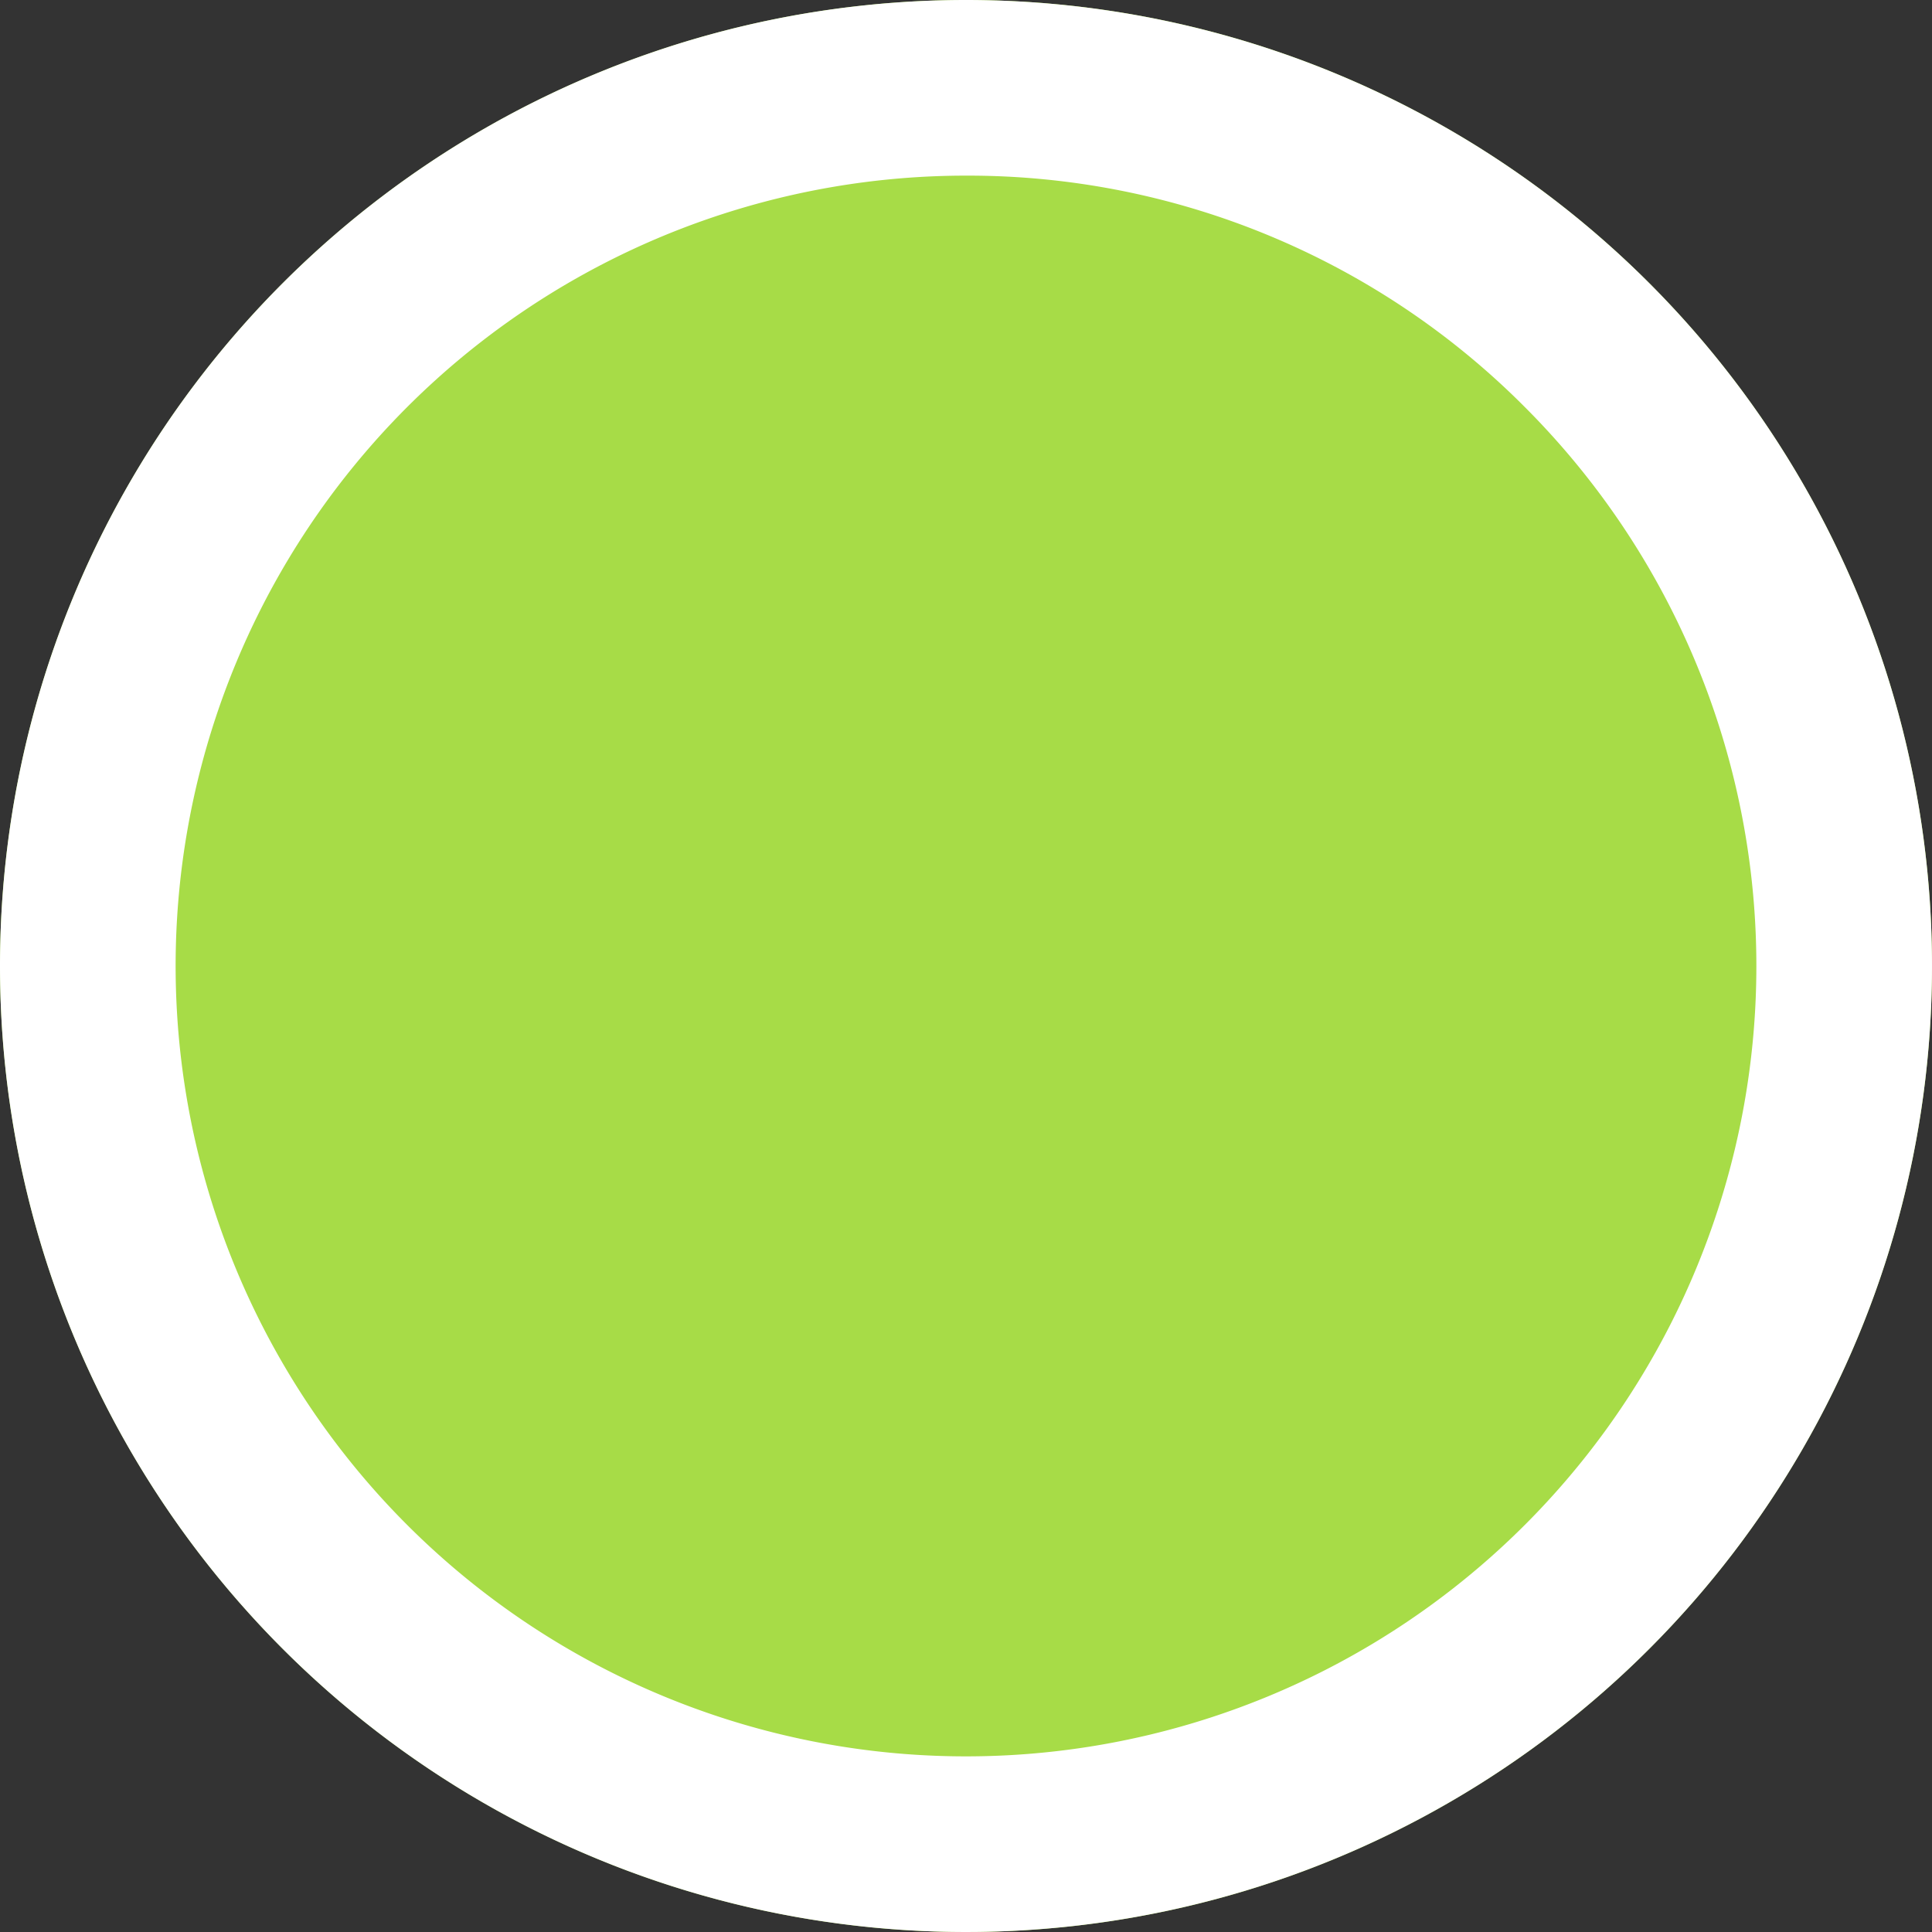
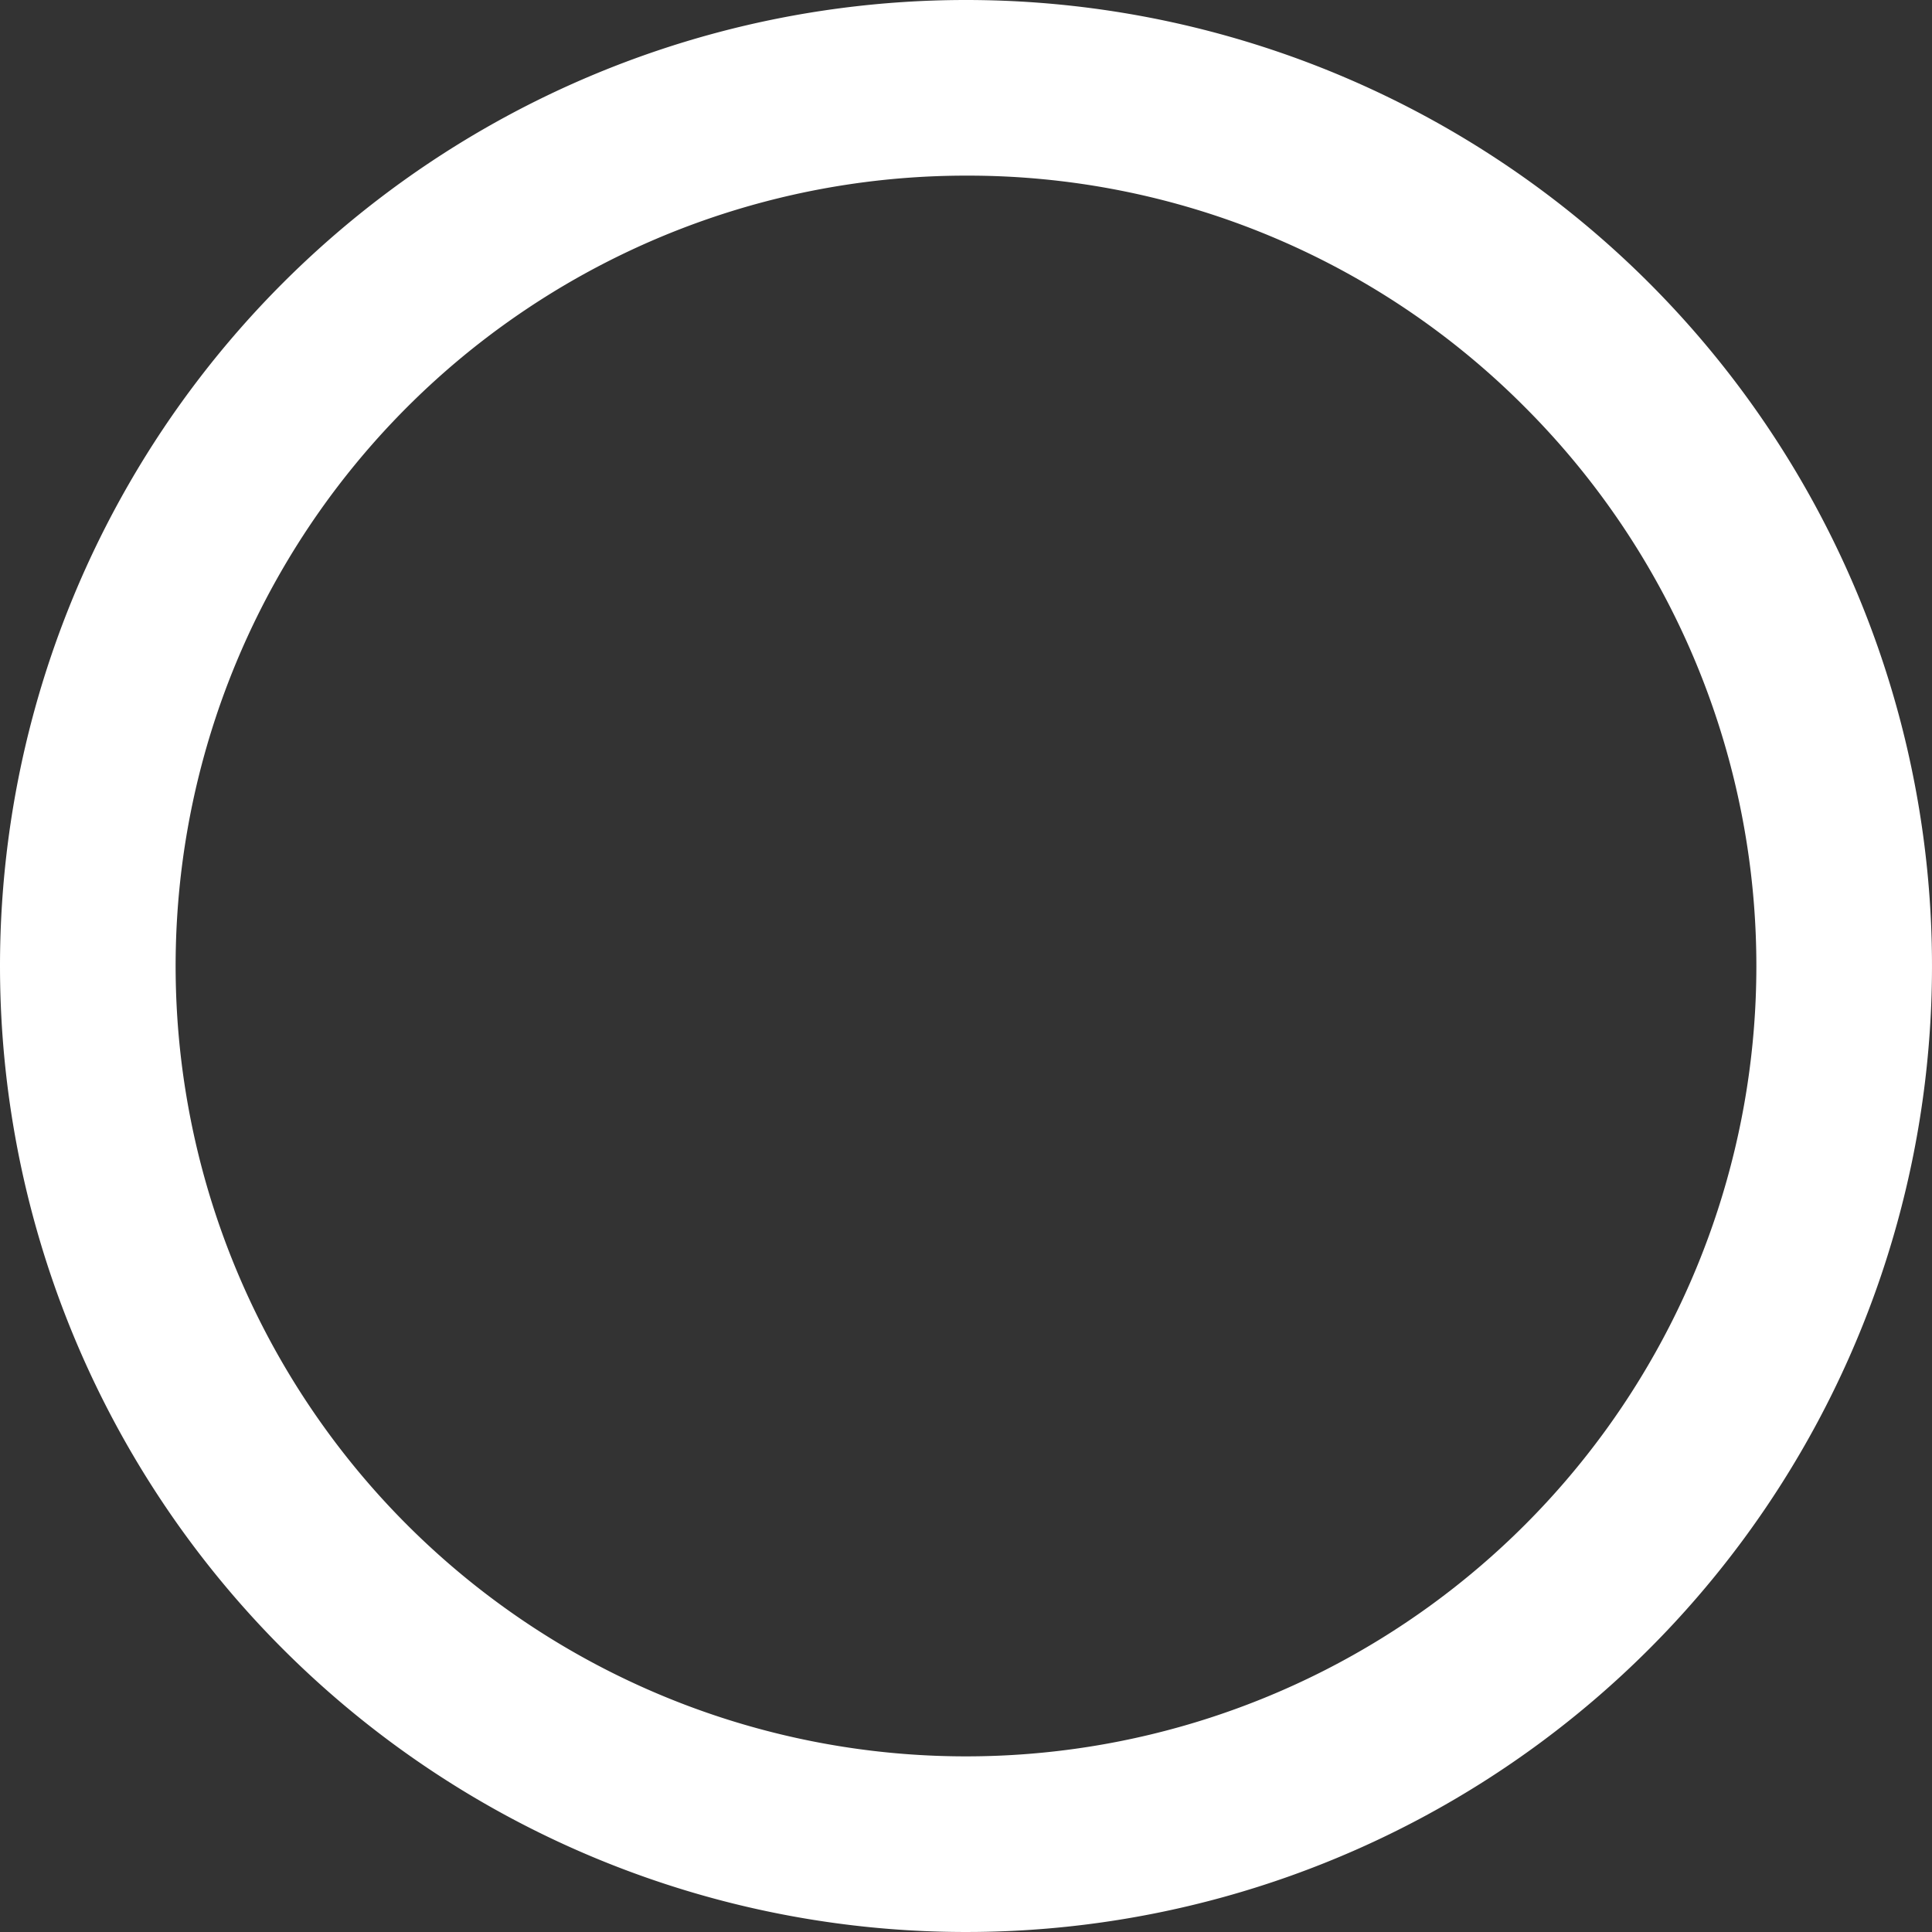
<svg xmlns="http://www.w3.org/2000/svg" width="33" height="33" viewBox="0 0 33 33">
  <rect x="0" y="0" width="33" height="33" fill="#333333" stroke="none" />
  <g transform="translate(-801 2316)">
-     <circle cx="16.5" cy="16.5" r="16.5" transform="translate(801 -2316)" fill="#a7dc47" />
-     <path d="M16.5,3A13.5,13.5,0,0,0,6.954,26.046,13.5,13.5,0,1,0,26.046,6.954,13.412,13.412,0,0,0,16.5,3m0-3A16.5,16.5,0,1,1,0,16.5,16.5,16.5,0,0,1,16.5,0Z" transform="translate(801 -2316)" fill="#fff" />
+     <path d="M16.5,3A13.5,13.5,0,0,0,6.954,26.046,13.5,13.5,0,1,0,26.046,6.954,13.412,13.412,0,0,0,16.5,3m0-3A16.5,16.5,0,1,1,0,16.5,16.5,16.5,0,0,1,16.5,0" transform="translate(801 -2316)" fill="#fff" />
  </g>
</svg>